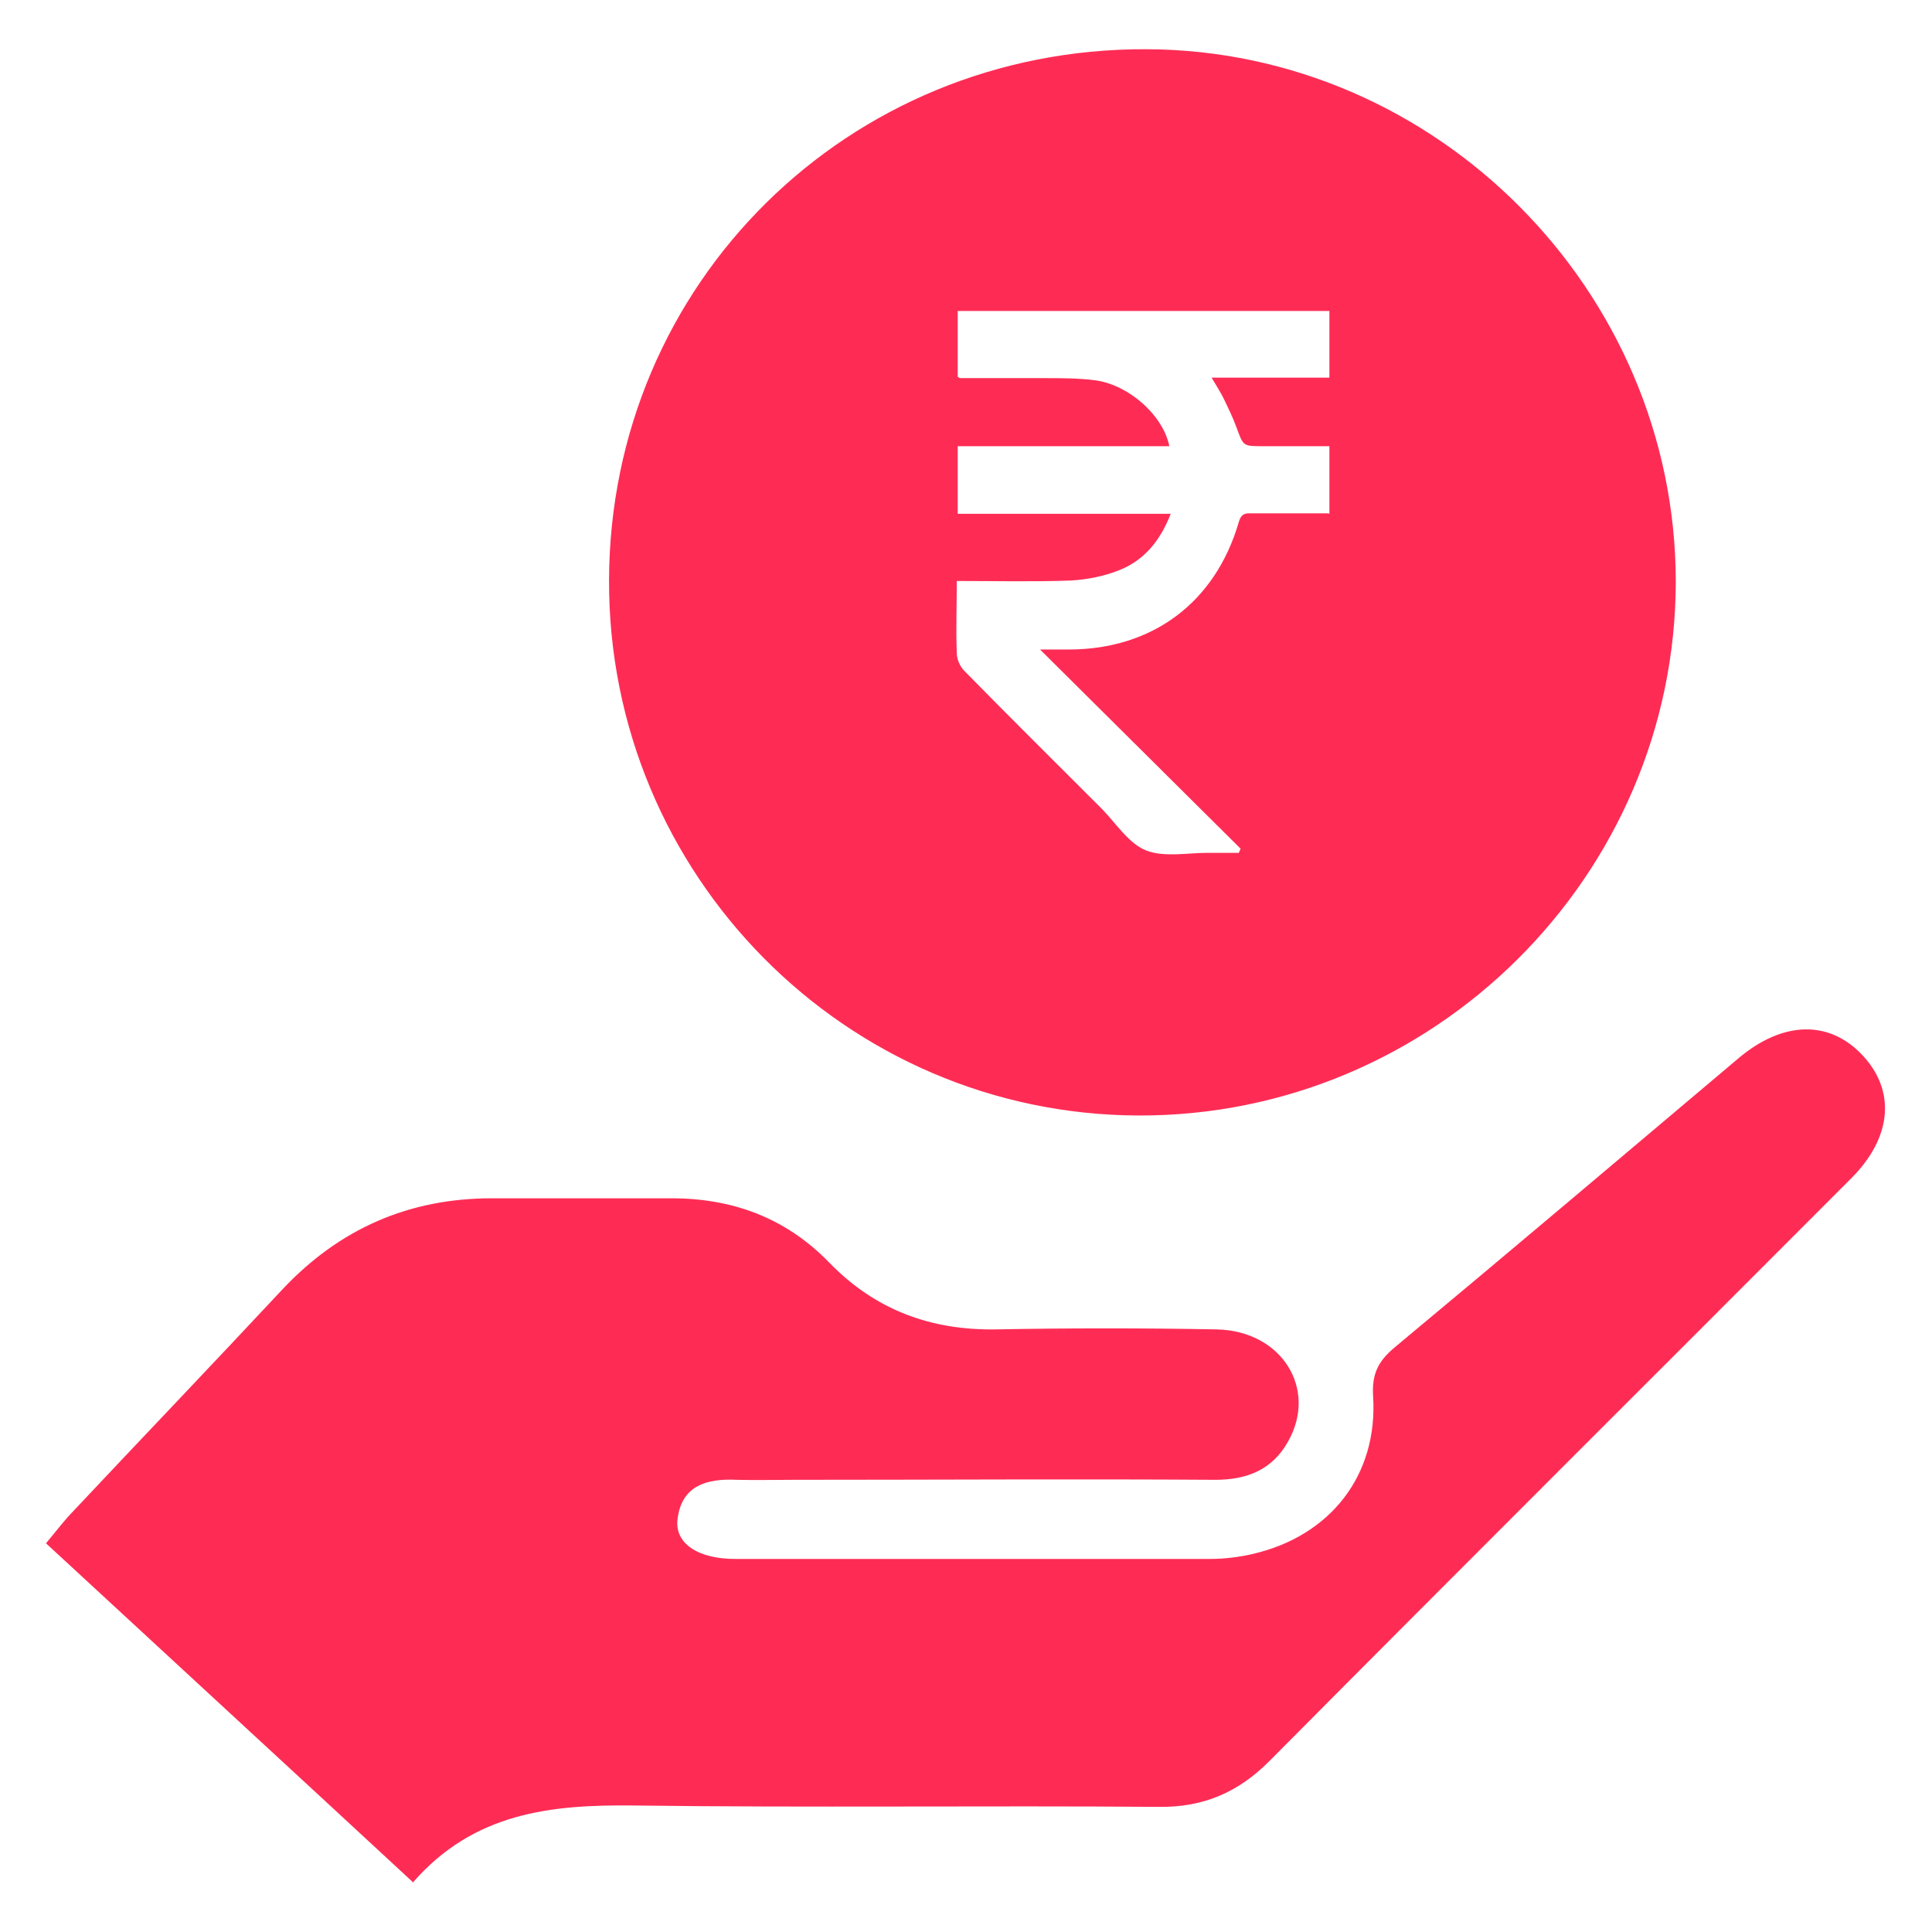
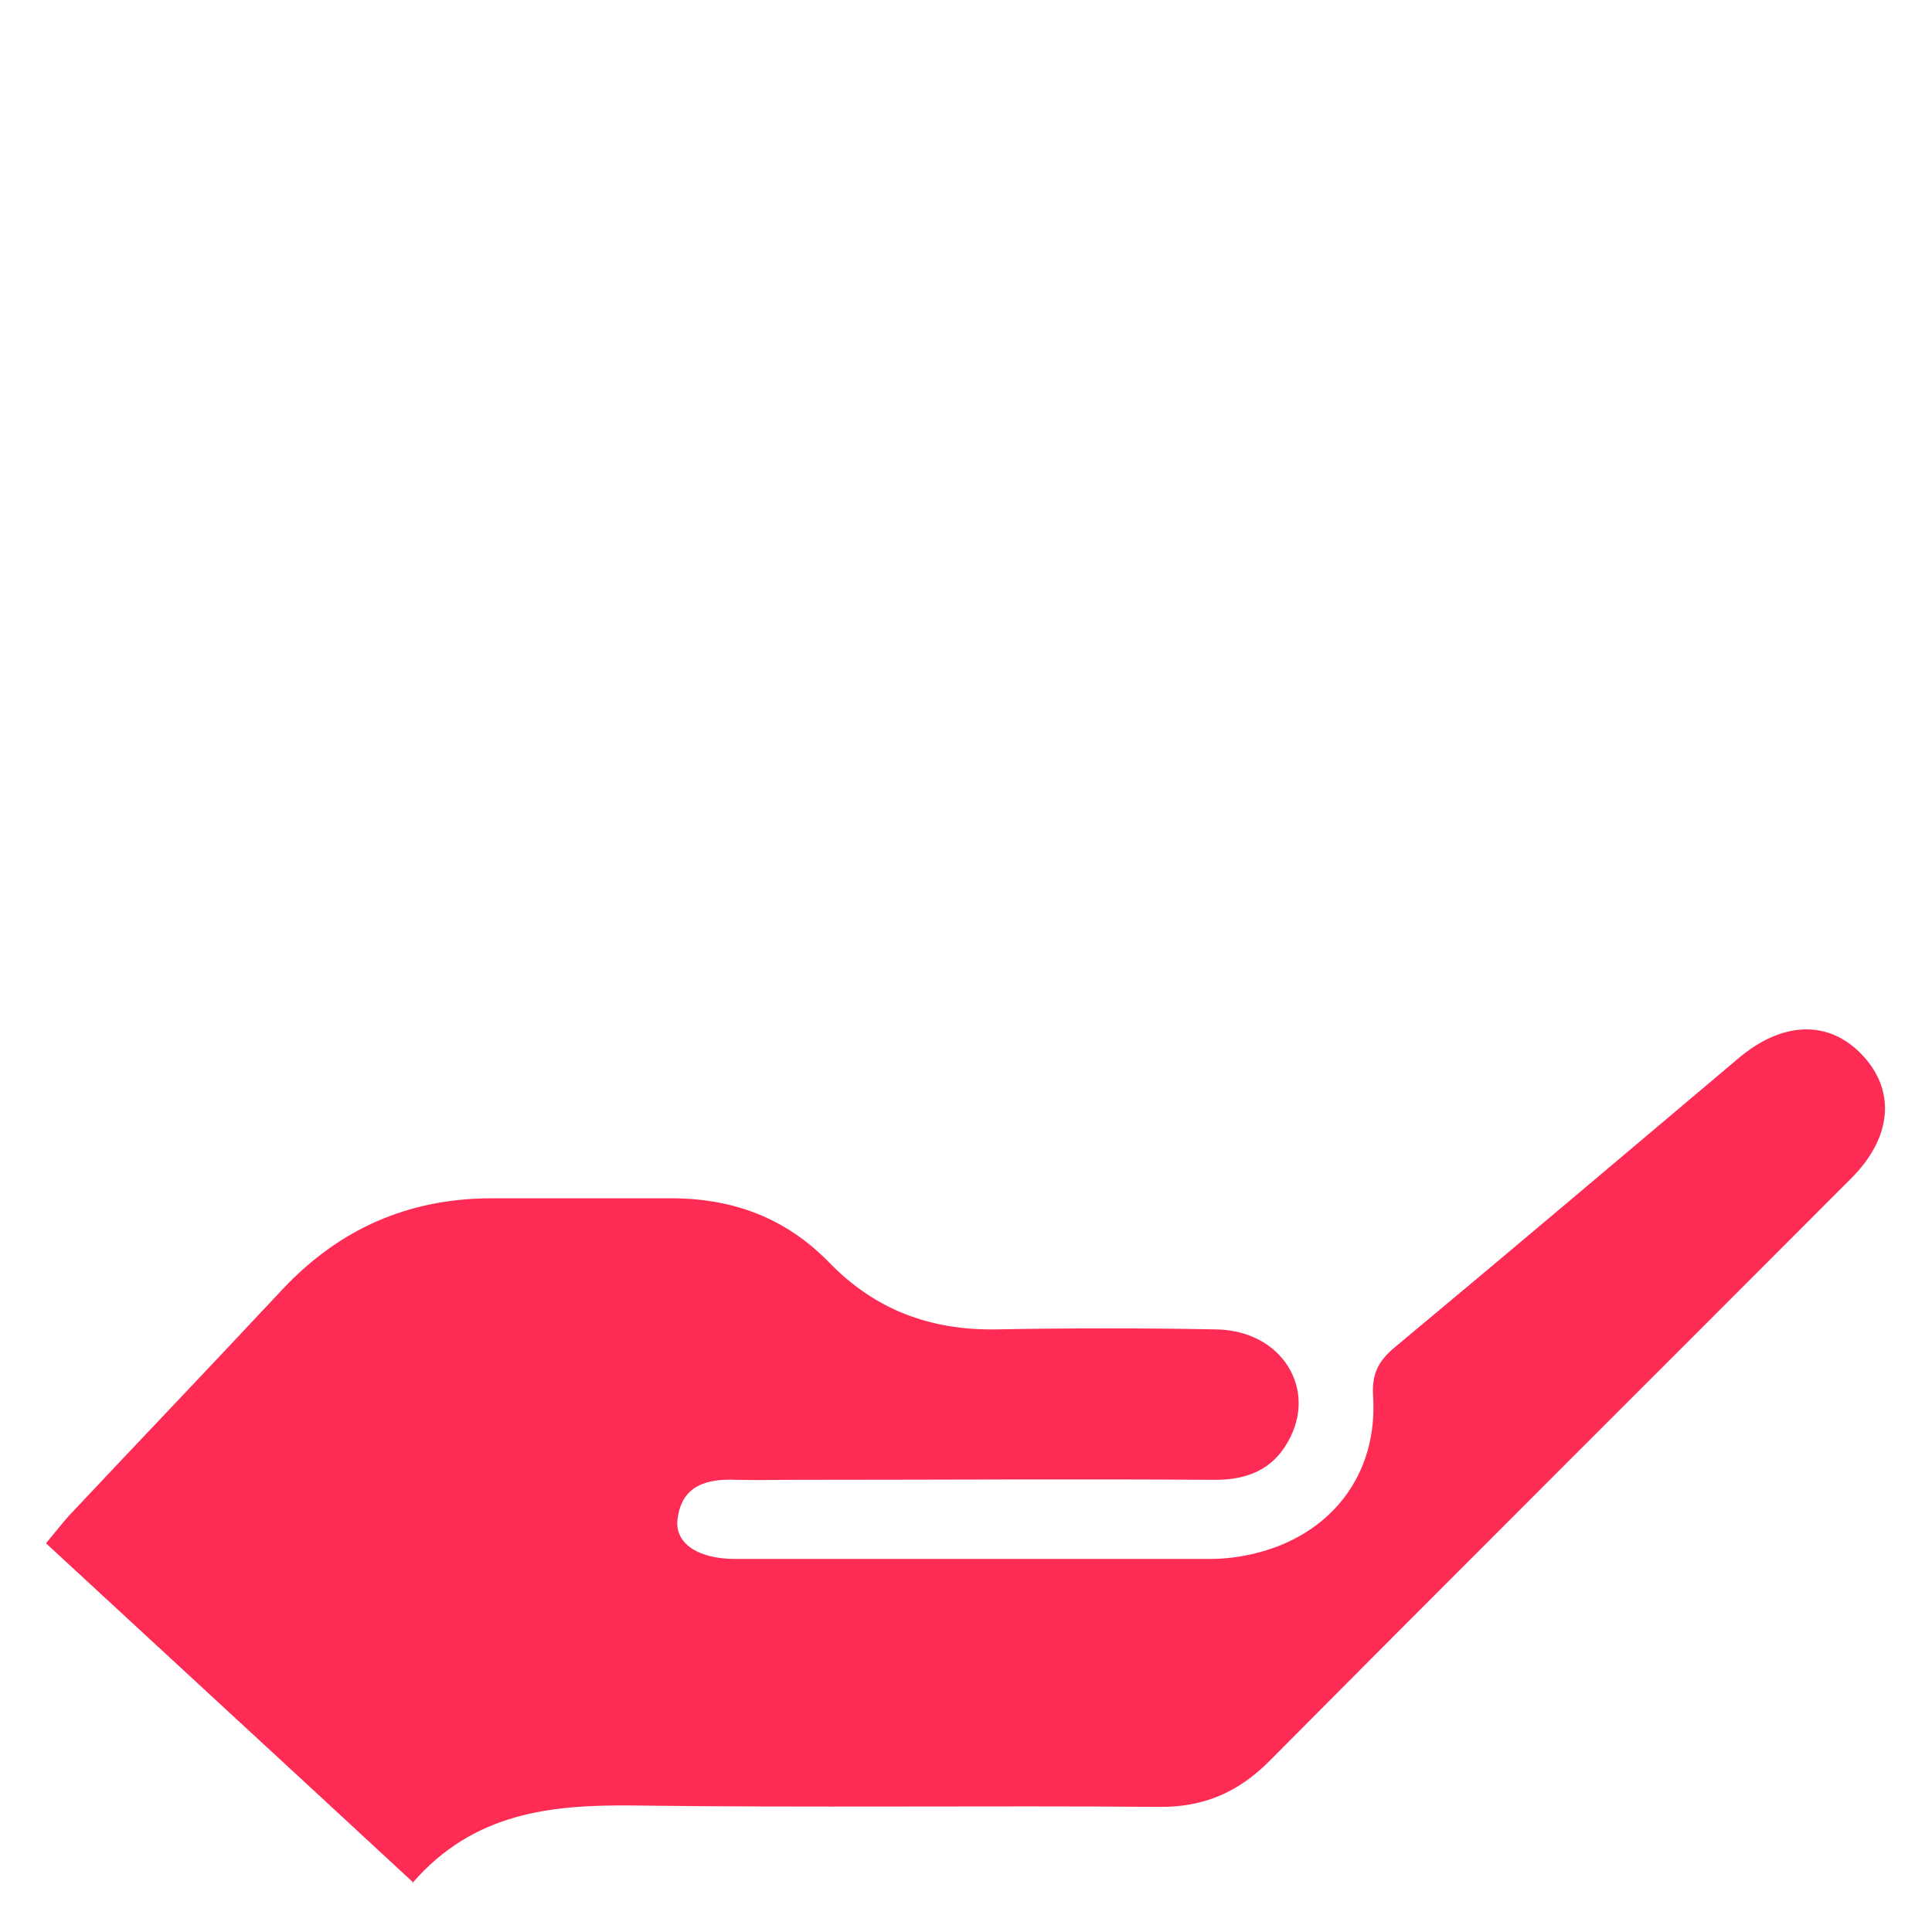
<svg xmlns="http://www.w3.org/2000/svg" id="Layer_1" data-name="Layer 1" viewBox="0 0 42 42">
  <defs>
    <style>
      .cls-1 {
        fill: #fe2c55;
        stroke-width: 0px;
      }
    </style>
  </defs>
-   <path class="cls-1" d="M8.99,40.93c-2.71-2.51-5.33-4.92-7.99-7.38.2-.24.34-.42.49-.59,1.55-1.65,3.11-3.28,4.65-4.93,1.24-1.32,2.75-1.98,4.55-1.98,1.29,0,2.58,0,3.86,0,1.36-.01,2.53.42,3.48,1.4.99,1.02,2.19,1.47,3.61,1.45,1.6-.03,3.21-.03,4.81,0,1.42.03,2.2,1.3,1.55,2.44-.34.61-.89.83-1.58.83-3.05-.02-6.1,0-9.15,0-.42,0-.84.01-1.26,0-.64-.03-1.19.12-1.28.85-.07.53.44.87,1.25.87,3.44,0,6.89,0,10.33,0,.31,0,.63-.04.93-.11,1.68-.39,2.72-1.71,2.61-3.43-.03-.48.11-.76.47-1.06,2.5-2.08,4.99-4.19,7.48-6.29.95-.8,1.95-.83,2.67-.08.75.78.67,1.81-.24,2.71-4.21,4.22-8.44,8.43-12.64,12.66-.67.67-1.42,1-2.39.99-3.81-.03-7.62.02-11.43-.03-1.79-.02-3.47.15-4.8,1.68Z" />
-   <path class="cls-1" d="M24.91,1.07c-6.48-.02-11.65,5.09-11.67,11.54-.02,6.4,5.14,11.62,11.51,11.64,6.41.02,11.67-5.21,11.68-11.6,0-6.32-5.2-11.56-11.51-11.58ZM28.88,11.16c-.44,0-.87,0-1.29,0-.14,0-.28,0-.41,0-.15-.01-.21.05-.25.19-.51,1.75-1.88,2.77-3.7,2.77-.19,0-.38,0-.62,0,1.48,1.47,2.92,2.9,4.36,4.33-.01.03-.03.06-.04.09-.22,0-.44,0-.67,0-.45,0-.95.1-1.34-.05-.38-.15-.65-.58-.96-.9-1-1-2.01-2-3-3.01-.09-.09-.16-.25-.16-.38-.02-.51,0-1.03,0-1.57.84,0,1.66.02,2.48-.01.37-.02.75-.1,1.09-.24.52-.22.86-.64,1.08-1.21h-4.63v-1.47h4.6c-.13-.66-.86-1.32-1.59-1.43-.37-.05-.75-.05-1.13-.05-.61,0-1.22,0-1.82,0-.02,0-.03-.01-.06-.03v-1.43h8.08v1.45h-2.56c.1.17.19.31.26.45.1.21.2.41.28.63.15.41.14.41.57.41.48,0,.95,0,1.45,0v1.47Z" />
+   <path class="cls-1" d="M8.99,40.93c-2.71-2.51-5.33-4.92-7.99-7.38.2-.24.34-.42.49-.59,1.55-1.65,3.11-3.28,4.65-4.93,1.24-1.32,2.75-1.98,4.55-1.98,1.29,0,2.58,0,3.86,0,1.36-.01,2.53.42,3.48,1.4.99,1.02,2.19,1.47,3.61,1.45,1.6-.03,3.21-.03,4.81,0,1.42.03,2.2,1.3,1.55,2.44-.34.61-.89.83-1.58.83-3.05-.02-6.1,0-9.15,0-.42,0-.84.01-1.26,0-.64-.03-1.19.12-1.28.85-.07.53.44.87,1.25.87,3.44,0,6.89,0,10.33,0,.31,0,.63-.04.93-.11,1.68-.39,2.72-1.71,2.61-3.43-.03-.48.11-.76.47-1.06,2.5-2.08,4.99-4.19,7.48-6.29.95-.8,1.95-.83,2.67-.08.75.78.67,1.81-.24,2.71-4.21,4.22-8.44,8.43-12.64,12.66-.67.67-1.42,1-2.39.99-3.81-.03-7.62.02-11.43-.03-1.79-.02-3.47.15-4.8,1.68" />
</svg>